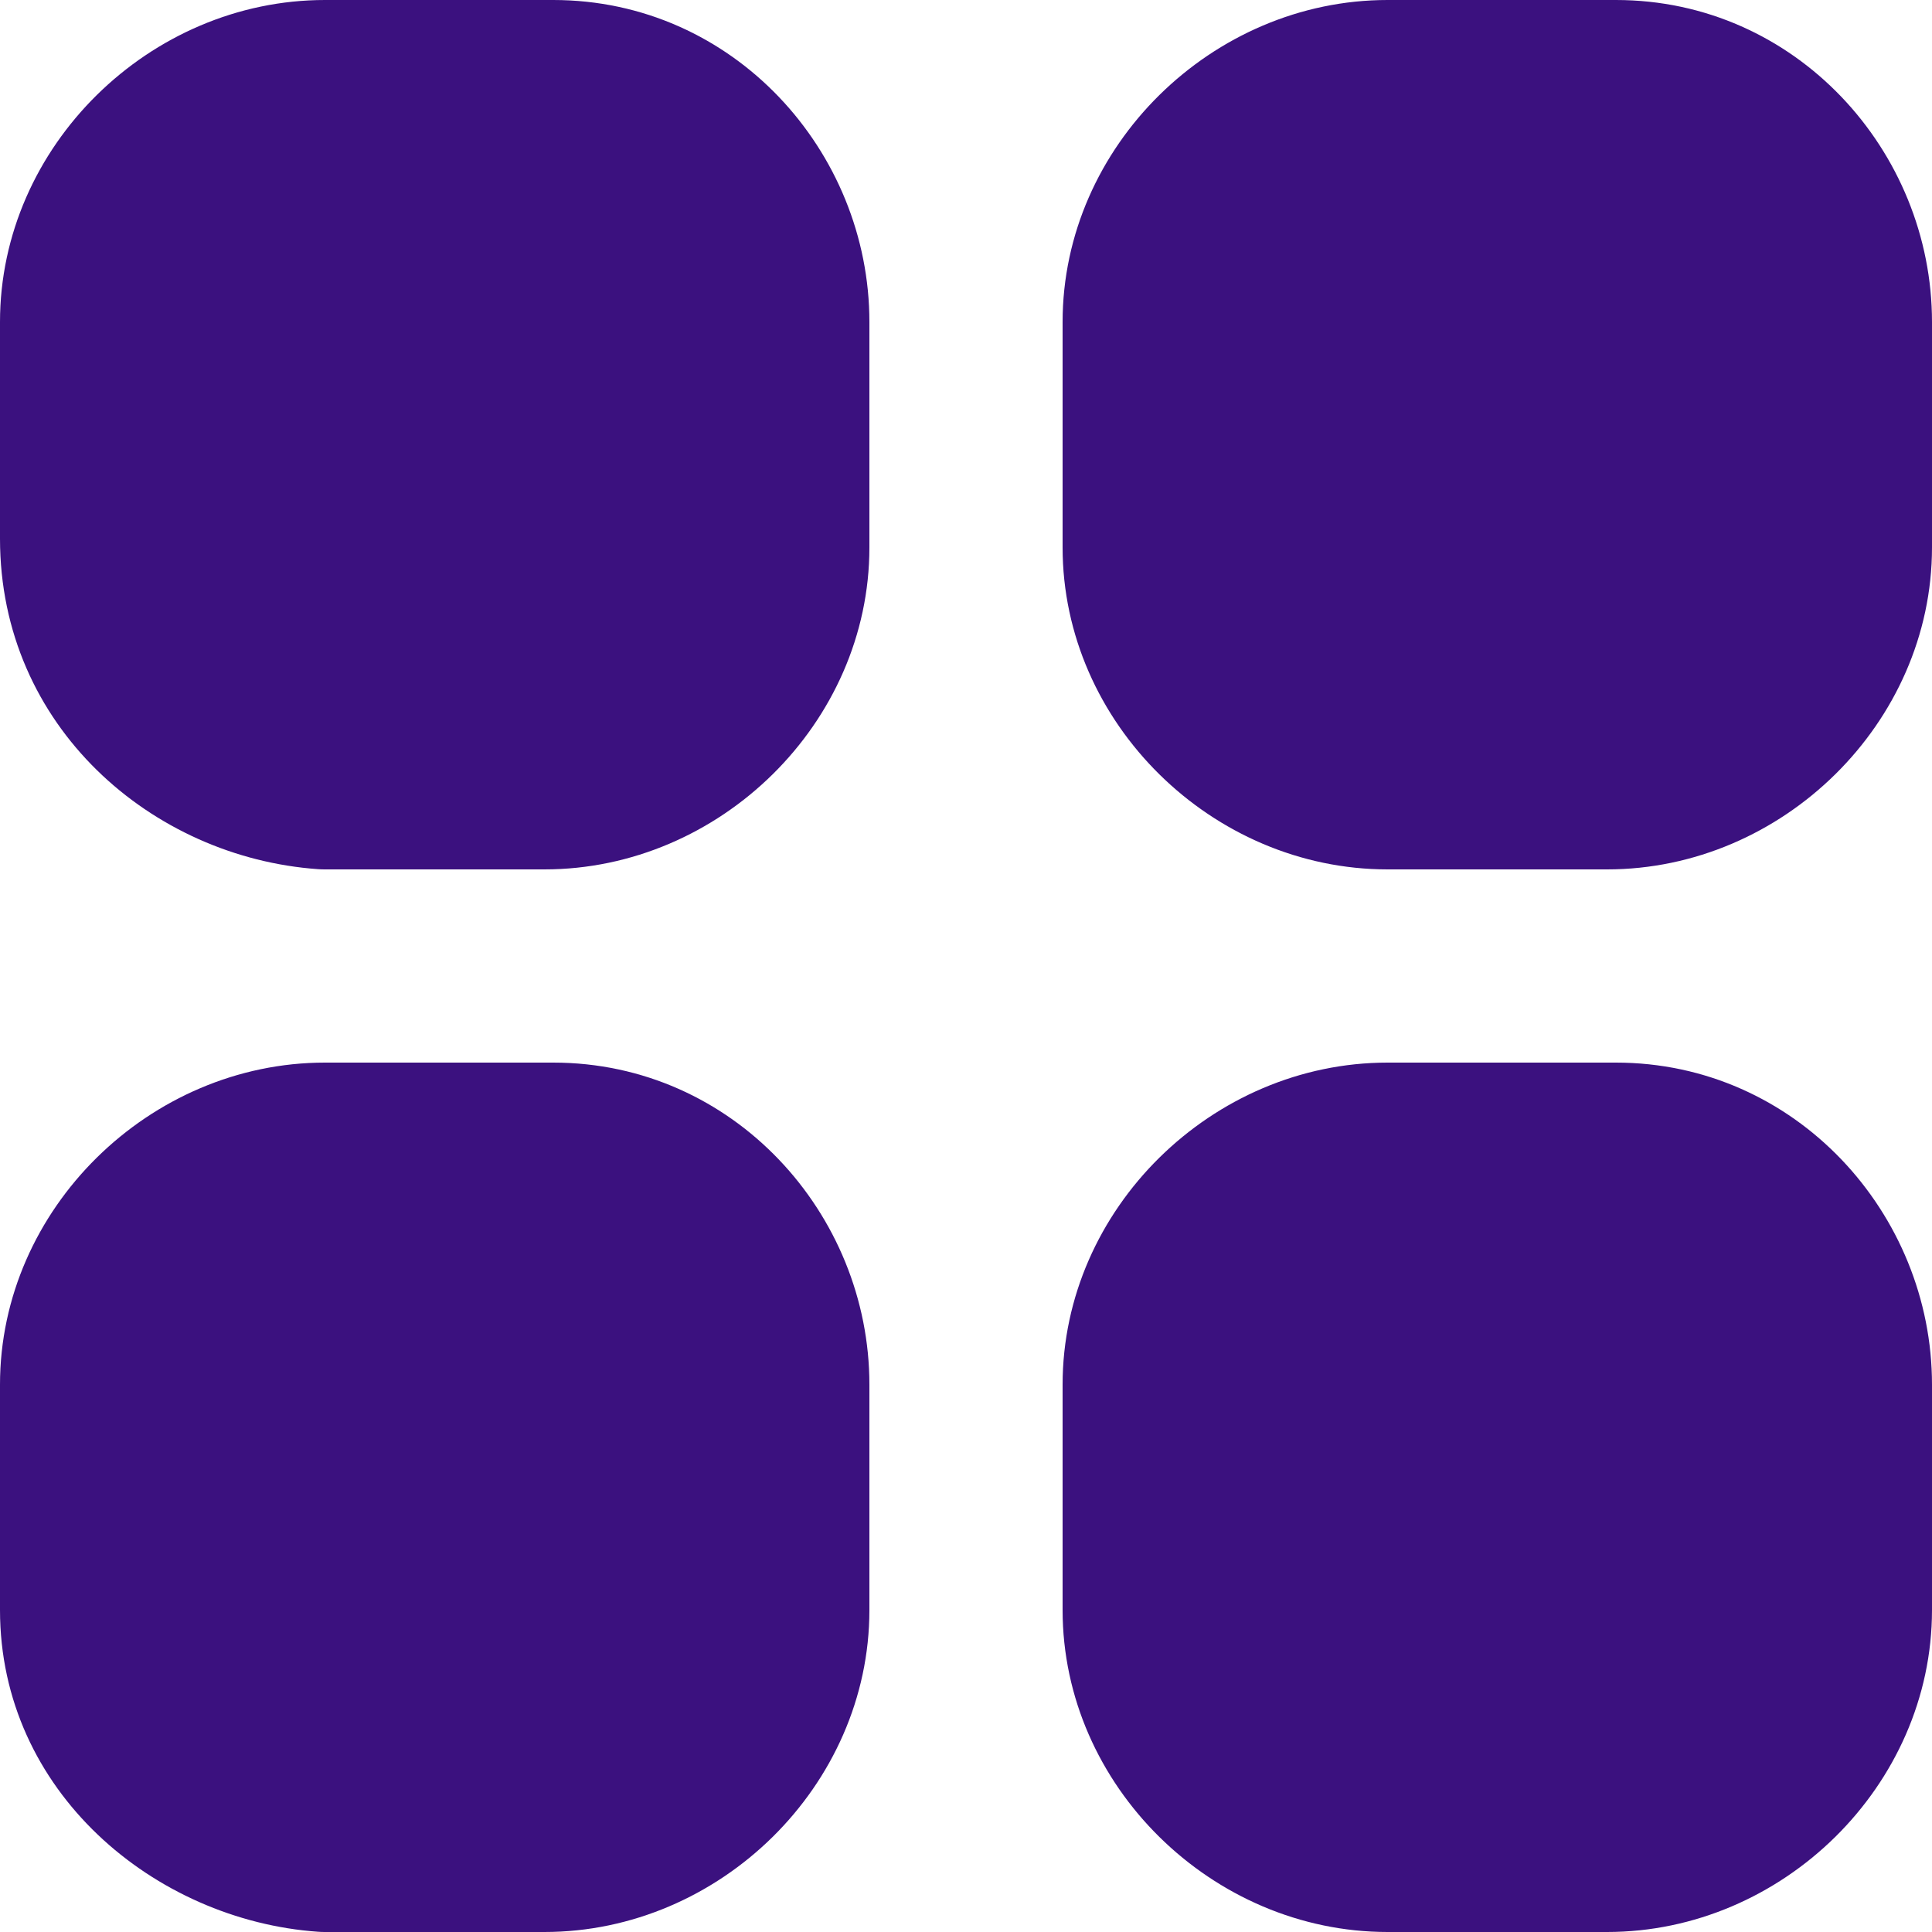
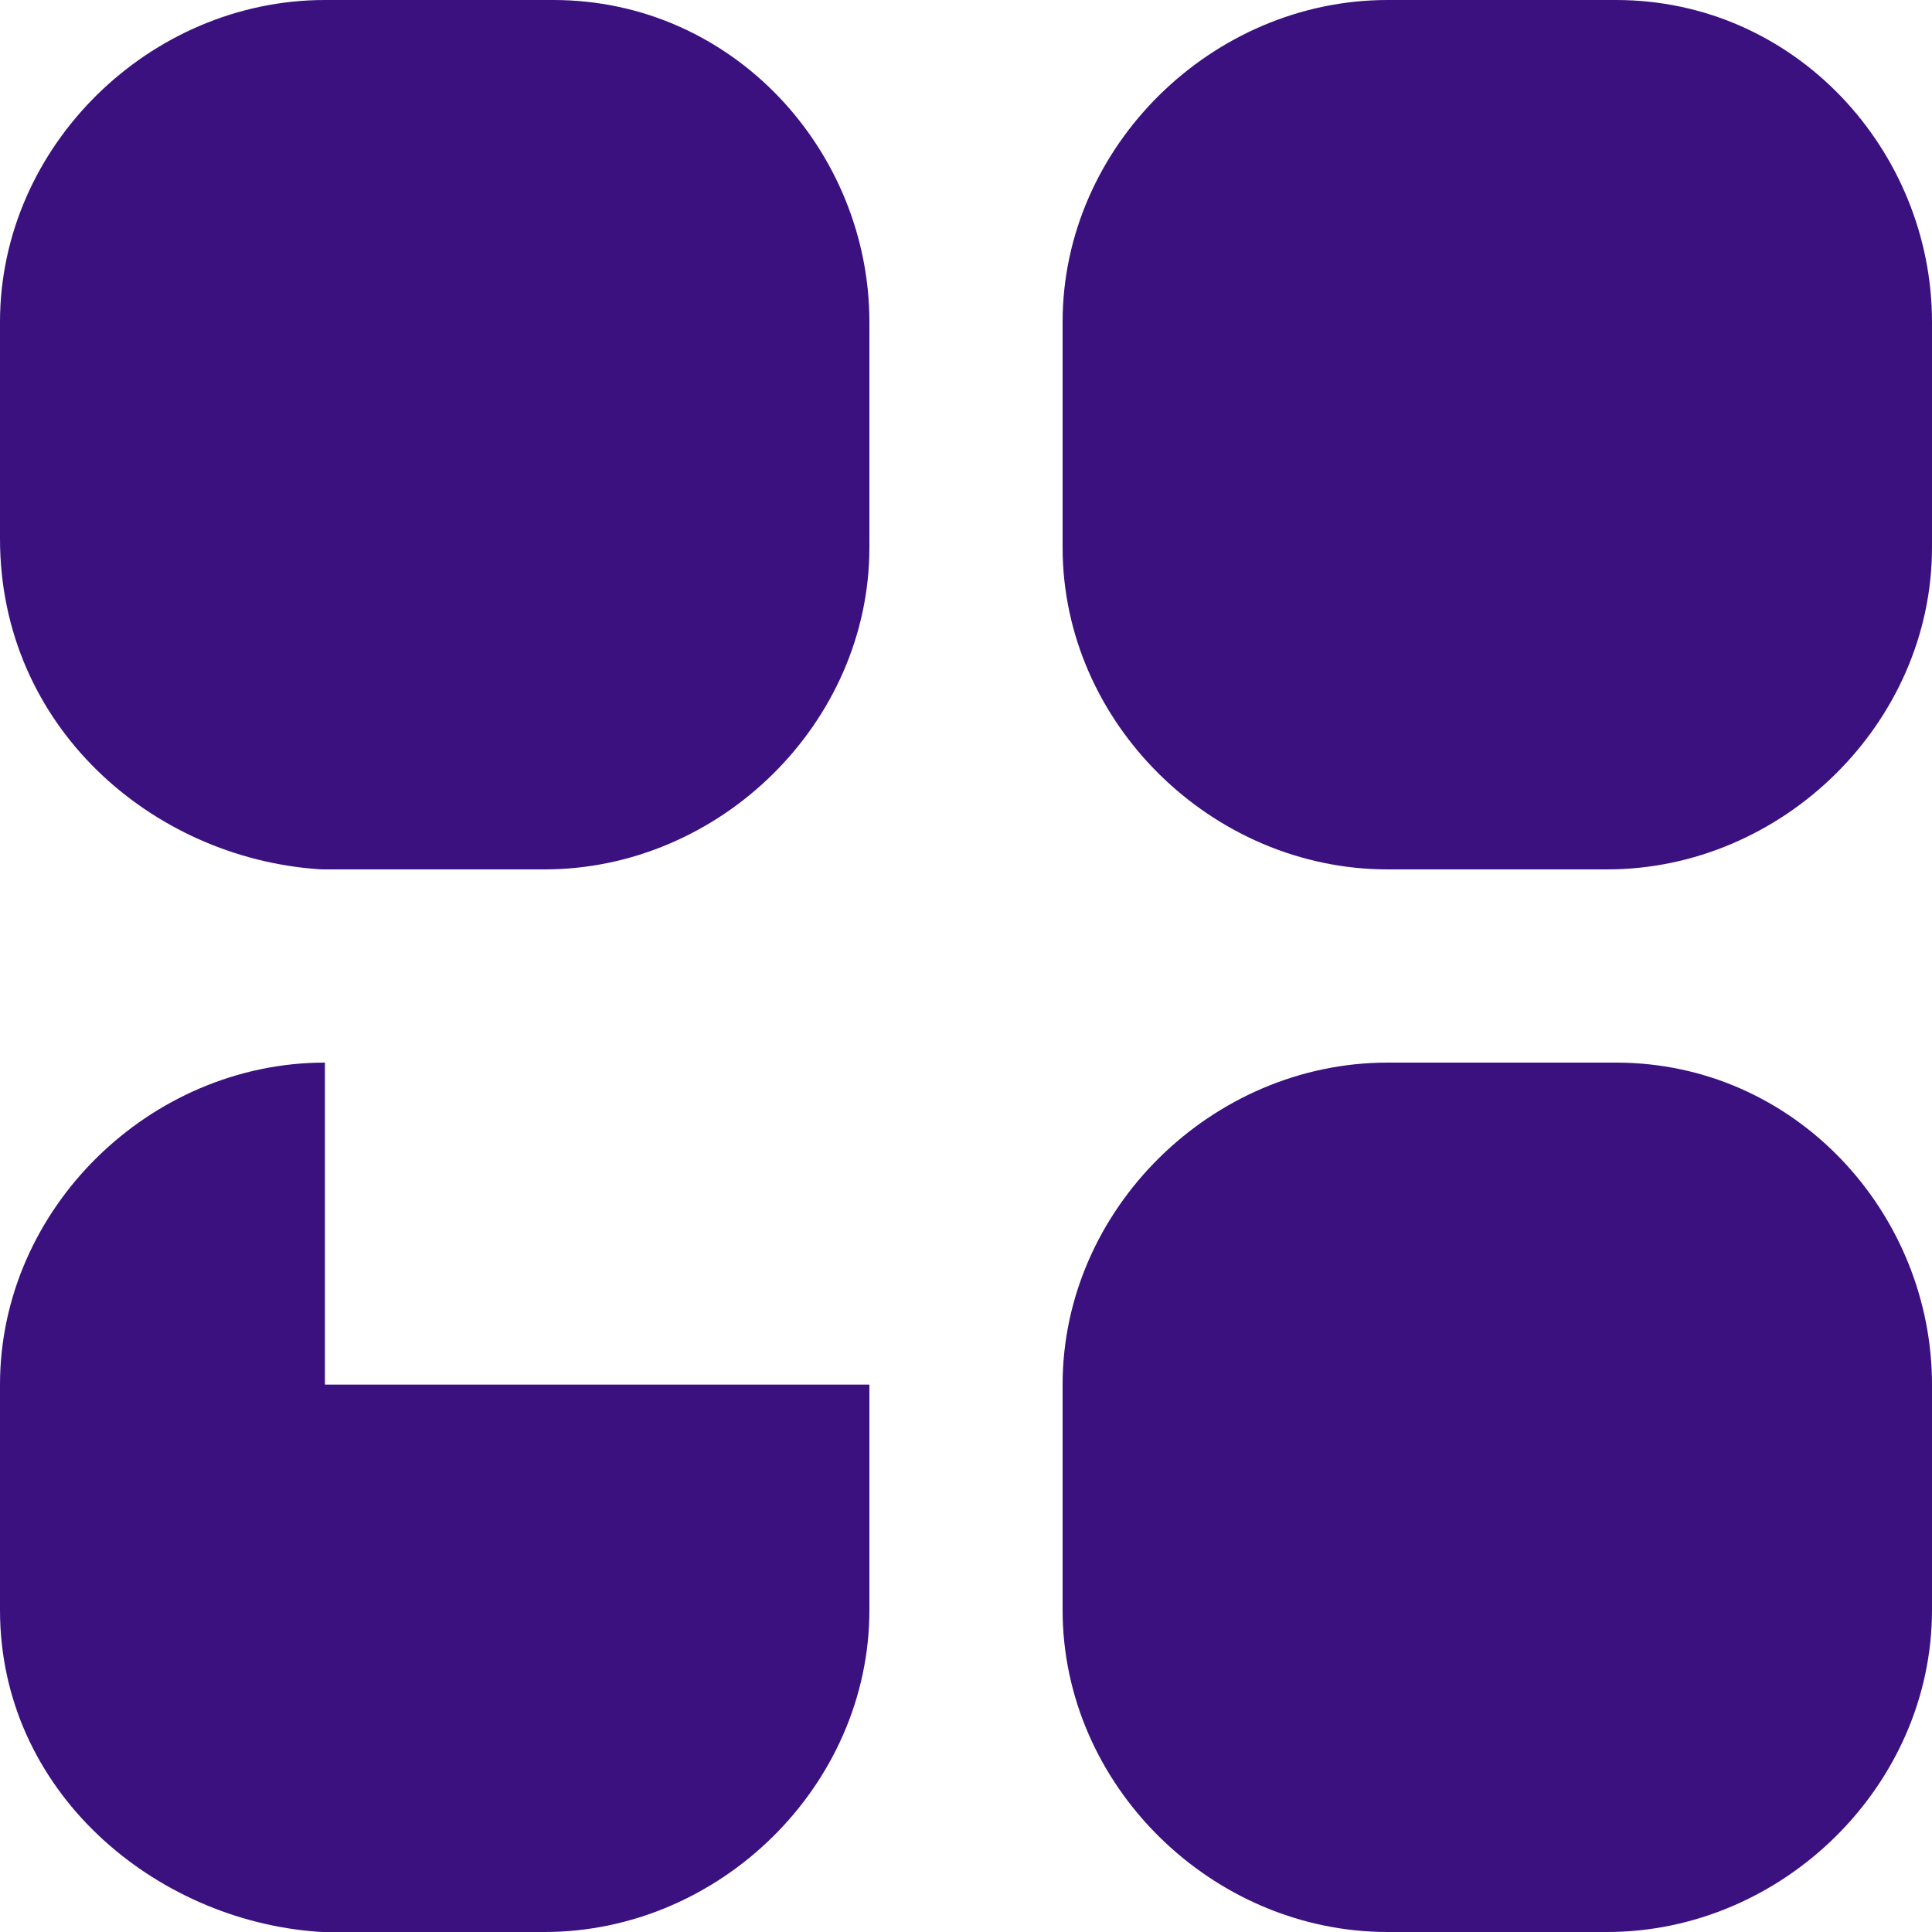
<svg xmlns="http://www.w3.org/2000/svg" width="59" height="59" viewBox="0 0 59 59" fill="none">
-   <path fill-rule="evenodd" clip-rule="evenodd" d="M9.923 0C4.575 0 0 4.462 0 9.833V16.452C0 22.191 4.644 26.185 9.715 26.543C9.784 26.548 9.854 26.55 9.923 26.55H16.627C21.975 26.55 26.55 22.088 26.55 16.717V9.833C26.55 4.613 22.392 0 16.895 0H9.923ZM42.373 0C37.025 0 32.45 4.462 32.45 9.833V16.717C32.45 22.088 37.025 26.55 42.373 26.55H49.077C54.425 26.55 59 22.088 59 16.717V9.833C59 4.613 54.843 0 49.346 0H42.373ZM9.923 32.45C4.575 32.45 0 36.912 0 42.283V49.167C0 54.709 4.719 58.64 9.715 58.993C9.784 58.998 9.854 59 9.923 59H16.627C21.975 59 26.55 54.538 26.55 49.167V42.283C26.55 37.063 22.392 32.45 16.895 32.45H9.923ZM42.373 32.45C37.025 32.45 32.45 36.912 32.45 42.283V49.167C32.45 54.538 37.025 59 42.373 59H49.077C54.425 59 59 54.538 59 49.167V42.283C59 37.063 54.843 32.45 49.346 32.45H42.373Z" fill="#3B117F" />
+   <path fill-rule="evenodd" clip-rule="evenodd" d="M9.923 0C4.575 0 0 4.462 0 9.833V16.452C0 22.191 4.644 26.185 9.715 26.543C9.784 26.548 9.854 26.55 9.923 26.55H16.627C21.975 26.55 26.55 22.088 26.55 16.717V9.833C26.55 4.613 22.392 0 16.895 0H9.923ZM42.373 0C37.025 0 32.45 4.462 32.45 9.833V16.717C32.45 22.088 37.025 26.55 42.373 26.55H49.077C54.425 26.55 59 22.088 59 16.717V9.833C59 4.613 54.843 0 49.346 0H42.373ZM9.923 32.45C4.575 32.45 0 36.912 0 42.283V49.167C0 54.709 4.719 58.64 9.715 58.993C9.784 58.998 9.854 59 9.923 59H16.627C21.975 59 26.55 54.538 26.55 49.167V42.283H9.923ZM42.373 32.45C37.025 32.45 32.45 36.912 32.45 42.283V49.167C32.45 54.538 37.025 59 42.373 59H49.077C54.425 59 59 54.538 59 49.167V42.283C59 37.063 54.843 32.45 49.346 32.45H42.373Z" fill="#3B117F" />
</svg>